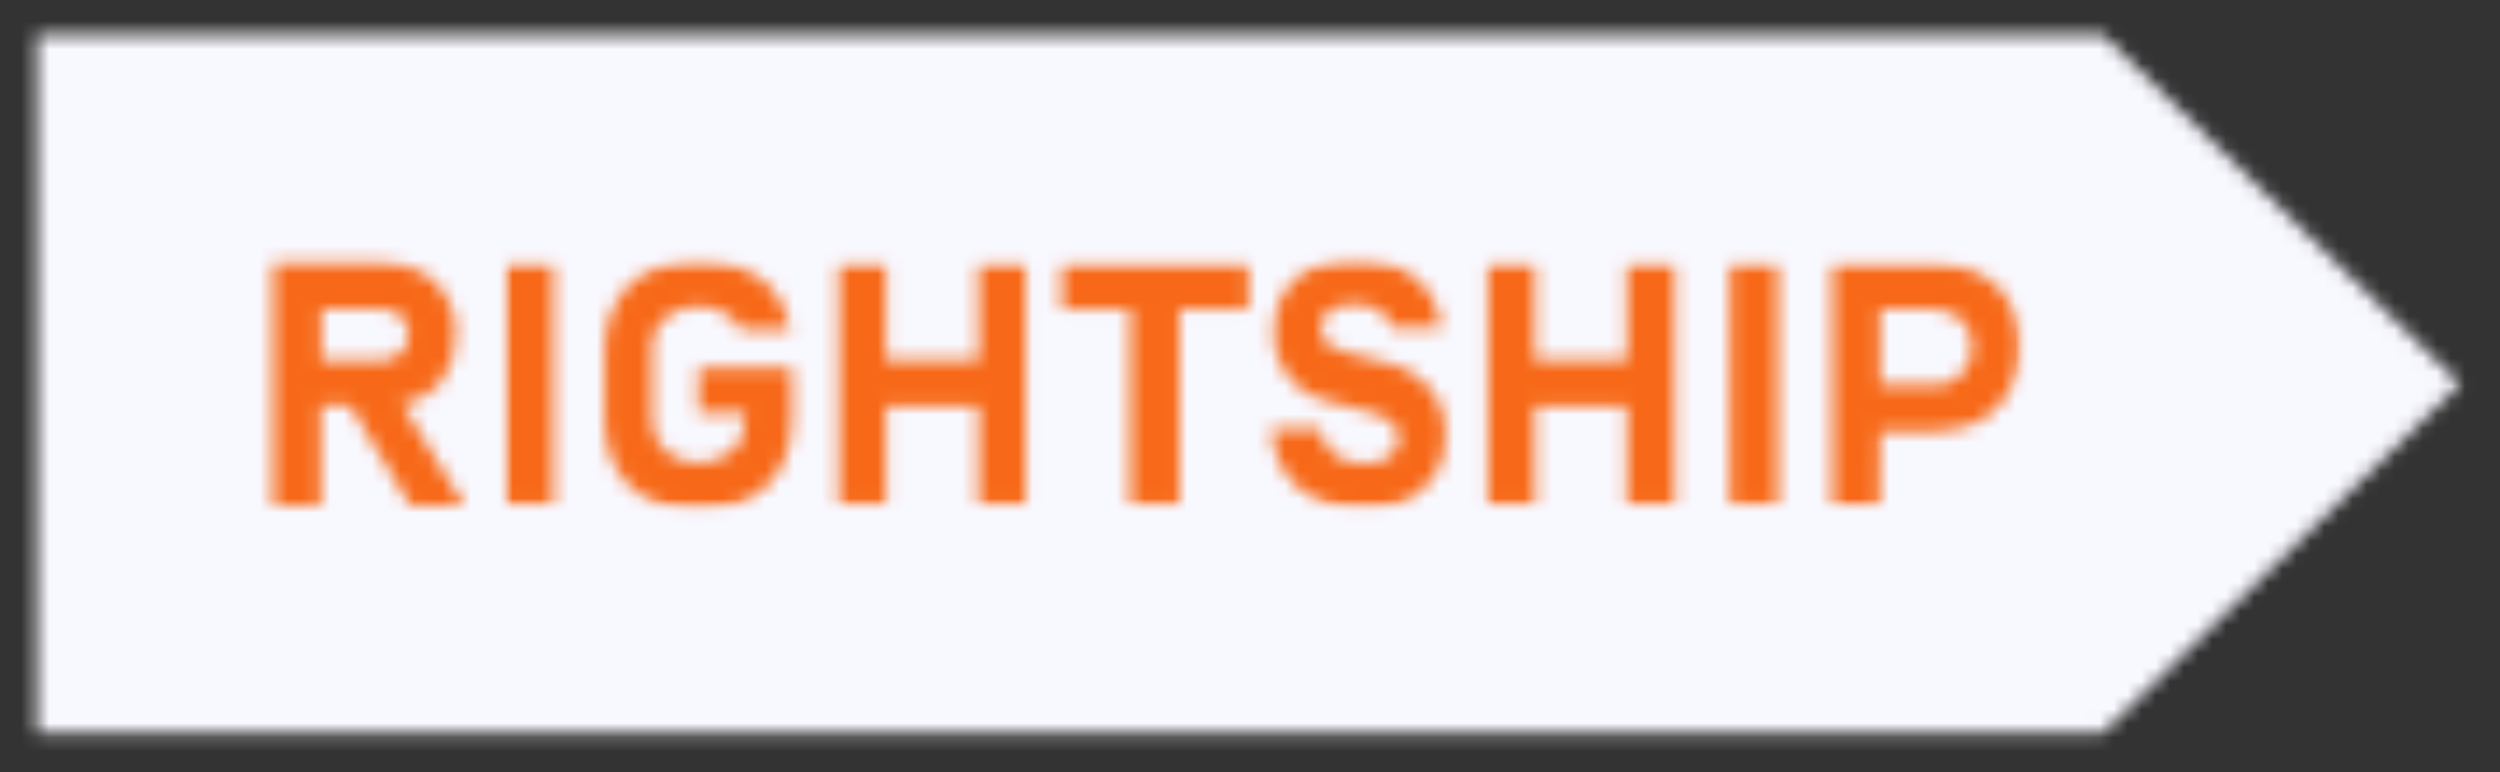
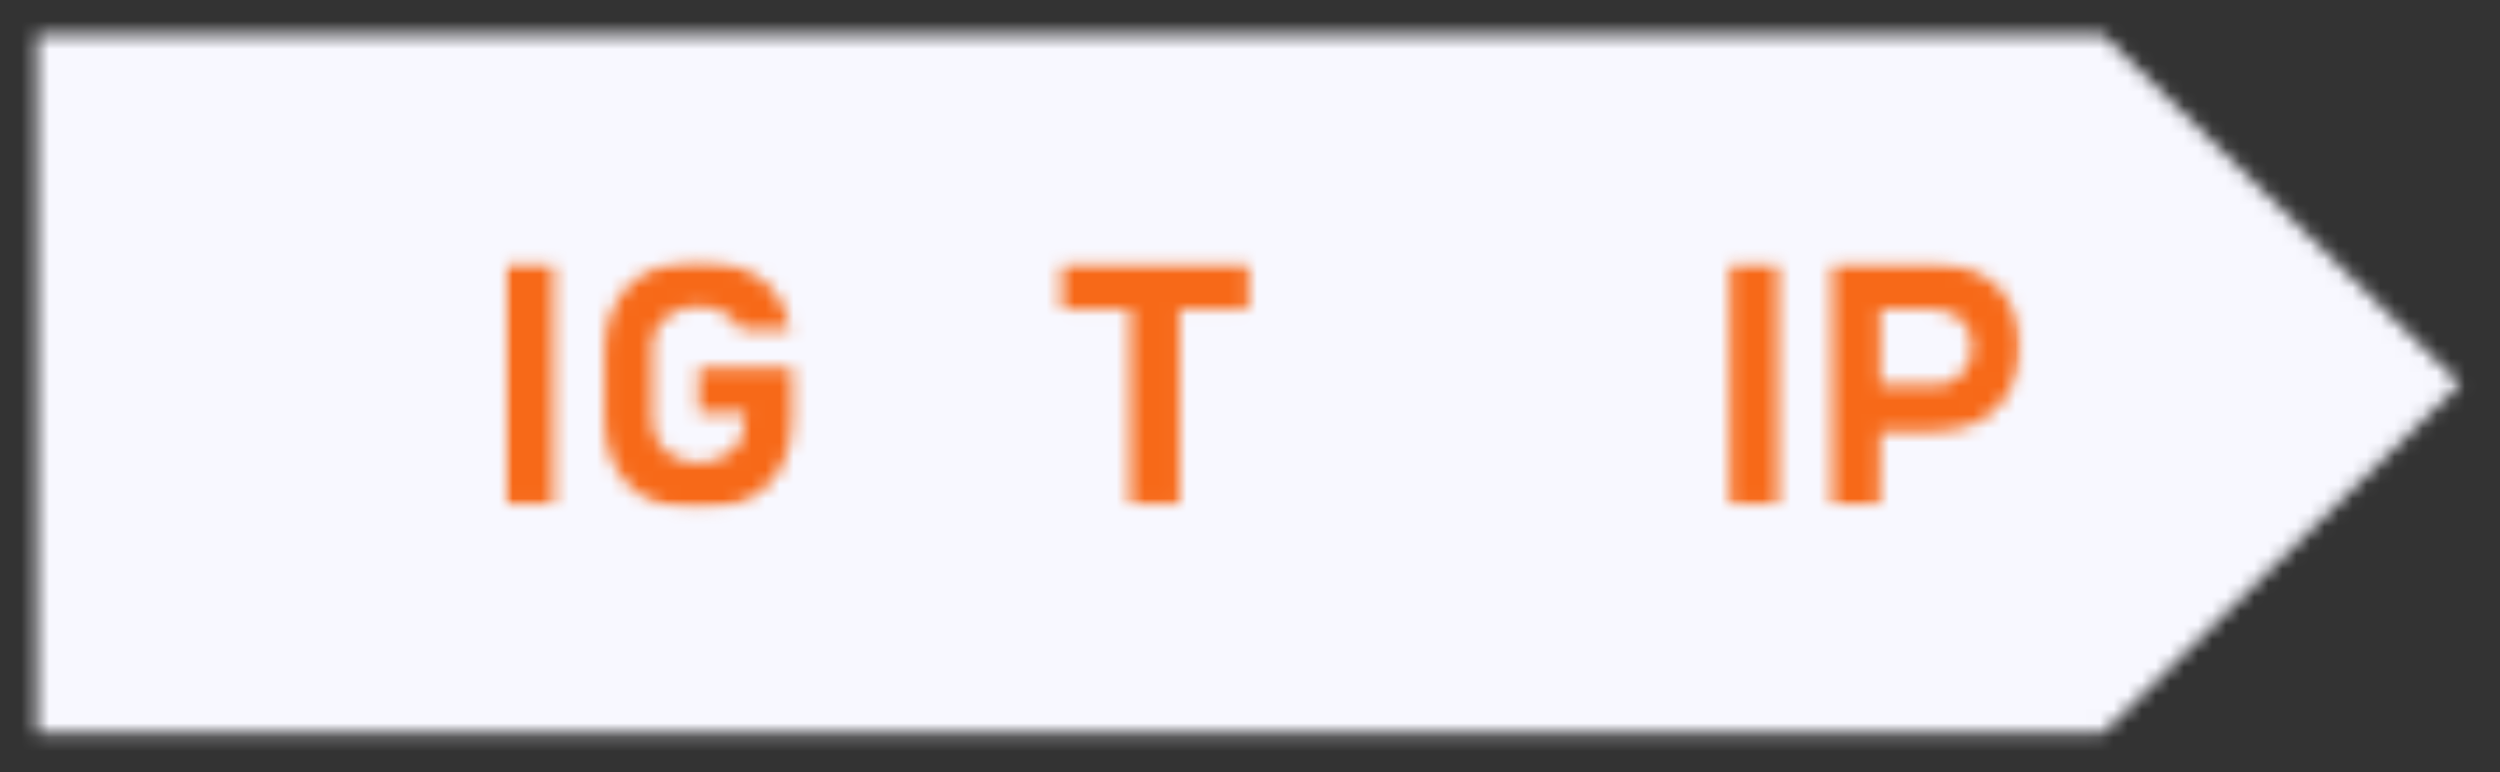
<svg xmlns="http://www.w3.org/2000/svg" width="178" height="55" viewBox="0 0 178 55" fill="none">
  <rect x="0" y="0" width="178" height="55" fill="#333333" stroke="none" />
  <mask id="mask0_938_75" style="mask-type:luminance" maskUnits="userSpaceOnUse" x="2" y="2" width="174" height="51">
    <path d="M2.617 2.484V52.169H149.757L175.167 27.327L149.757 2.484H2.617Z" fill="white" />
  </mask>
  <g mask="url(#mask0_938_75)">
    <mask id="mask1_938_75" style="mask-type:luminance" maskUnits="userSpaceOnUse" x="-46" y="-1293" width="731" height="1789">
      <path d="M684.821 -1292.79H-45.551V495.854H684.821V-1292.79Z" fill="white" />
    </mask>
    <g mask="url(#mask1_938_75)">
      <path d="M177.72 0H0.098V54.653H177.72V0Z" fill="#F8F8FF" />
    </g>
  </g>
  <mask id="mask2_938_75" style="mask-type:luminance" maskUnits="userSpaceOnUse" x="19" y="18" width="15" height="18">
    <path d="M22.851 28.87V35.975H19.453V18.734H26.909C28.684 18.734 30.104 19.181 31.017 20.125C31.981 21.119 32.539 22.461 32.438 23.852C32.488 24.995 32.133 26.137 31.474 27.081C30.764 27.976 29.749 28.572 28.634 28.771L33.046 35.975H29.191L24.931 28.87H22.851ZM29.09 23.852C29.141 23.305 28.887 22.808 28.532 22.461C28.076 22.113 27.568 21.964 27.01 22.014H22.902V25.69H26.96C27.518 25.69 28.025 25.541 28.481 25.193C28.887 24.846 29.09 24.349 29.09 23.852Z" fill="white" />
  </mask>
  <g mask="url(#mask2_938_75)">
    <mask id="mask3_938_75" style="mask-type:luminance" maskUnits="userSpaceOnUse" x="-46" y="-1293" width="731" height="1789">
-       <path d="M684.825 -1292.79H-45.547V495.852H684.825V-1292.79Z" fill="white" />
-     </mask>
+       </mask>
    <g mask="url(#mask3_938_75)">
      <path d="M35.603 16.25H16.938V38.459H35.603V16.25Z" fill="#F76918" />
    </g>
  </g>
  <mask id="mask4_938_75" style="mask-type:luminance" maskUnits="userSpaceOnUse" x="2" y="2" width="174" height="51">
    <path d="M175.117 2.484H2.617V52.169H175.117V2.484Z" fill="white" />
  </mask>
  <g mask="url(#mask4_938_75)">
    <mask id="mask5_938_75" style="mask-type:luminance" maskUnits="userSpaceOnUse" x="35" y="18" width="110" height="19">
      <path d="M144.127 18.383H35.586V36.269H144.127V18.383Z" fill="white" />
    </mask>
    <g mask="url(#mask5_938_75)">
      <mask id="mask6_938_75" style="mask-type:luminance" maskUnits="userSpaceOnUse" x="36" y="18" width="4" height="18">
        <path d="M39.398 18.734H36V35.975H39.398V18.734Z" fill="white" />
      </mask>
      <g mask="url(#mask6_938_75)">
        <path d="M41.931 16.25H33.461V38.459H41.931V16.25Z" fill="#F76918" />
      </g>
      <mask id="mask7_938_75" style="mask-type:luminance" maskUnits="userSpaceOnUse" x="59" y="18" width="15" height="18">
-         <path d="M69.675 18.734H73.023V35.975H69.675V28.92H63.082V35.975H59.734V18.734H63.082V25.64H69.675V18.734Z" fill="white" />
-       </mask>
+         </mask>
      <g mask="url(#mask7_938_75)">
        <mask id="mask8_938_75" style="mask-type:luminance" maskUnits="userSpaceOnUse" x="2" y="2" width="174" height="51">
          <path d="M175.581 2.484H2.625V52.169H175.581V2.484Z" fill="white" />
        </mask>
        <g mask="url(#mask8_938_75)">
          <path d="M75.56 16.25H57.199V38.459H75.56V16.25Z" fill="#F76918" />
        </g>
      </g>
      <mask id="mask9_938_75" style="mask-type:luminance" maskUnits="userSpaceOnUse" x="75" y="18" width="14" height="18">
        <path d="M83.976 22.014V35.975H80.477V22.014H75.607V18.734H88.896V22.014H83.976Z" fill="white" />
      </mask>
      <g mask="url(#mask9_938_75)">
        <mask id="mask10_938_75" style="mask-type:luminance" maskUnits="userSpaceOnUse" x="2" y="2" width="174" height="51">
          <path d="M175.577 2.484H2.621V52.169H175.577V2.484Z" fill="white" />
        </mask>
        <g mask="url(#mask10_938_75)">
          <path d="M91.429 16.25H73.068V38.459H91.429V16.25Z" fill="#F76918" />
        </g>
      </g>
      <mask id="mask11_938_75" style="mask-type:luminance" maskUnits="userSpaceOnUse" x="90" y="18" width="13" height="19">
-         <path d="M97.062 36.225C96.15 36.225 95.287 36.075 94.425 35.827C93.664 35.579 93.005 35.181 92.396 34.684C91.838 34.188 91.382 33.591 91.077 32.896C90.773 32.15 90.57 31.355 90.519 30.561H94.019C94.07 31.256 94.425 31.902 94.983 32.349C95.592 32.796 96.302 33.045 97.062 32.995C97.722 33.045 98.33 32.896 98.888 32.548C99.345 32.25 99.599 31.753 99.599 31.256C99.599 30.809 99.446 30.412 99.142 30.113C98.736 29.766 98.28 29.567 97.772 29.418L94.78 28.623C92.295 28.176 90.57 25.989 90.722 23.505C90.722 22.76 90.875 21.965 91.179 21.27C91.483 20.673 91.94 20.127 92.447 19.68C93.005 19.232 93.614 18.934 94.323 18.736C95.034 18.537 95.794 18.438 96.555 18.438C97.367 18.438 98.178 18.537 98.939 18.785C99.598 18.984 100.258 19.332 100.765 19.779C101.272 20.226 101.729 20.723 102.033 21.319C102.337 21.965 102.54 22.661 102.642 23.356H99.142C98.99 22.81 98.635 22.363 98.128 22.064C97.62 21.816 97.062 21.667 96.454 21.667C95.845 21.667 95.237 21.766 94.729 22.064C94.273 22.363 94.019 22.859 94.07 23.406C94.019 23.853 94.222 24.251 94.577 24.549C94.932 24.797 95.389 24.996 95.845 25.095L98.736 25.84C99.954 26.089 101.019 26.735 101.83 27.629C102.591 28.623 102.997 29.865 102.895 31.057C102.946 32.449 102.439 33.79 101.374 34.734C100.461 35.777 98.99 36.225 97.062 36.225Z" fill="white" />
-       </mask>
+         </mask>
      <g mask="url(#mask11_938_75)">
        <mask id="mask12_938_75" style="mask-type:luminance" maskUnits="userSpaceOnUse" x="2" y="2" width="174" height="51">
          <path d="M175.567 2.484H2.611V52.169H175.567V2.484Z" fill="white" />
        </mask>
        <g mask="url(#mask12_938_75)">
          <path d="M105.526 16H88.027V38.706H105.526V16Z" fill="#F76918" />
        </g>
      </g>
      <mask id="mask13_938_75" style="mask-type:luminance" maskUnits="userSpaceOnUse" x="105" y="18" width="15" height="18">
        <path d="M115.834 18.734H119.232V35.975H115.834V28.92H109.291V35.975H105.943V18.734H109.291V25.64H115.834V18.734Z" fill="white" />
      </mask>
      <g mask="url(#mask13_938_75)">
        <mask id="mask14_938_75" style="mask-type:luminance" maskUnits="userSpaceOnUse" x="2" y="2" width="174" height="51">
          <path d="M175.581 2.484H2.625V52.169H175.581V2.484Z" fill="white" />
        </mask>
        <g mask="url(#mask14_938_75)">
-           <path d="M121.767 16.25H103.406V38.459H121.767V16.25Z" fill="#F76918" />
-         </g>
+           </g>
      </g>
      <mask id="mask15_938_75" style="mask-type:luminance" maskUnits="userSpaceOnUse" x="123" y="18" width="4" height="18">
        <path d="M126.582 18.734H123.184V35.975H126.582V18.734Z" fill="white" />
      </mask>
      <g mask="url(#mask15_938_75)">
        <path d="M129.115 16.25H120.645V38.459H129.115V16.25Z" fill="#F76918" />
      </g>
      <mask id="mask16_938_75" style="mask-type:luminance" maskUnits="userSpaceOnUse" x="130" y="18" width="14" height="18">
        <path d="M133.82 35.975H130.473V18.734H137.675C138.588 18.734 139.552 18.883 140.414 19.231C141.124 19.529 141.783 19.977 142.341 20.523C142.848 21.07 143.203 21.715 143.457 22.411C143.711 23.156 143.812 23.902 143.812 24.697C143.812 25.442 143.711 26.237 143.457 26.932C143.203 27.628 142.848 28.274 142.341 28.87C141.834 29.466 141.175 29.913 140.414 30.212C139.552 30.559 138.639 30.708 137.675 30.708H133.871L133.82 35.975ZM137.675 27.429C138.081 27.429 138.486 27.38 138.892 27.181C139.552 26.883 140.008 26.336 140.262 25.69C140.363 25.392 140.414 25.044 140.414 24.697C140.414 24.349 140.363 24.001 140.262 23.703C140.16 23.405 139.957 23.107 139.754 22.858C139.501 22.61 139.247 22.411 138.892 22.262C138.486 22.113 138.081 22.014 137.675 22.014H133.871V27.429H137.675Z" fill="white" />
      </mask>
      <g mask="url(#mask16_938_75)">
        <mask id="mask17_938_75" style="mask-type:luminance" maskUnits="userSpaceOnUse" x="2" y="2" width="174" height="51">
          <path d="M175.561 2.484H2.605V52.169H175.561V2.484Z" fill="white" />
        </mask>
        <g mask="url(#mask17_938_75)">
          <path d="M146.294 16.25H127.934V38.459H146.294V16.25Z" fill="#F76918" />
        </g>
      </g>
      <mask id="mask18_938_75" style="mask-type:luminance" maskUnits="userSpaceOnUse" x="43" y="18" width="14" height="19">
        <path d="M49.742 29.42H53.039V29.867C53.09 30.712 52.734 31.606 52.075 32.153C50.706 33.246 48.778 33.246 47.409 32.153C46.749 31.556 46.394 30.712 46.445 29.867V24.899C46.394 24.004 46.749 23.16 47.409 22.613C48.068 22.067 48.88 21.769 49.742 21.818C50.503 21.818 51.213 22.017 51.822 22.415C52.227 22.663 52.532 23.06 52.734 23.458H56.285C56.183 22.911 56.031 22.365 55.778 21.868C55.473 21.172 55.017 20.576 54.459 20.079C53.85 19.582 53.191 19.185 52.43 18.937C51.568 18.639 50.655 18.539 49.742 18.539C48.778 18.539 47.815 18.688 46.902 18.986C46.141 19.284 45.38 19.732 44.822 20.278C44.264 20.825 43.808 21.52 43.503 22.315C43.199 23.16 43.047 24.054 43.047 24.948V29.917C43.047 30.811 43.199 31.706 43.503 32.55C43.757 33.295 44.213 33.991 44.822 34.587C45.431 35.183 46.141 35.581 46.902 35.879C48.727 36.475 50.706 36.475 52.532 35.879C53.292 35.581 54.053 35.134 54.611 34.587C55.169 34.041 55.626 33.345 55.93 32.55C56.234 31.706 56.386 30.811 56.386 29.917V26.191H49.742V29.42Z" fill="white" />
      </mask>
      <g mask="url(#mask18_938_75)">
        <mask id="mask19_938_75" style="mask-type:luminance" maskUnits="userSpaceOnUse" x="2" y="2" width="174" height="51">
          <path d="M175.567 2.492H2.611V52.177H175.567V2.492Z" fill="white" />
        </mask>
        <g mask="url(#mask19_938_75)">
          <path d="M58.915 16.008H40.555V38.714H58.915V16.008Z" fill="#F76918" />
        </g>
      </g>
    </g>
  </g>
</svg>